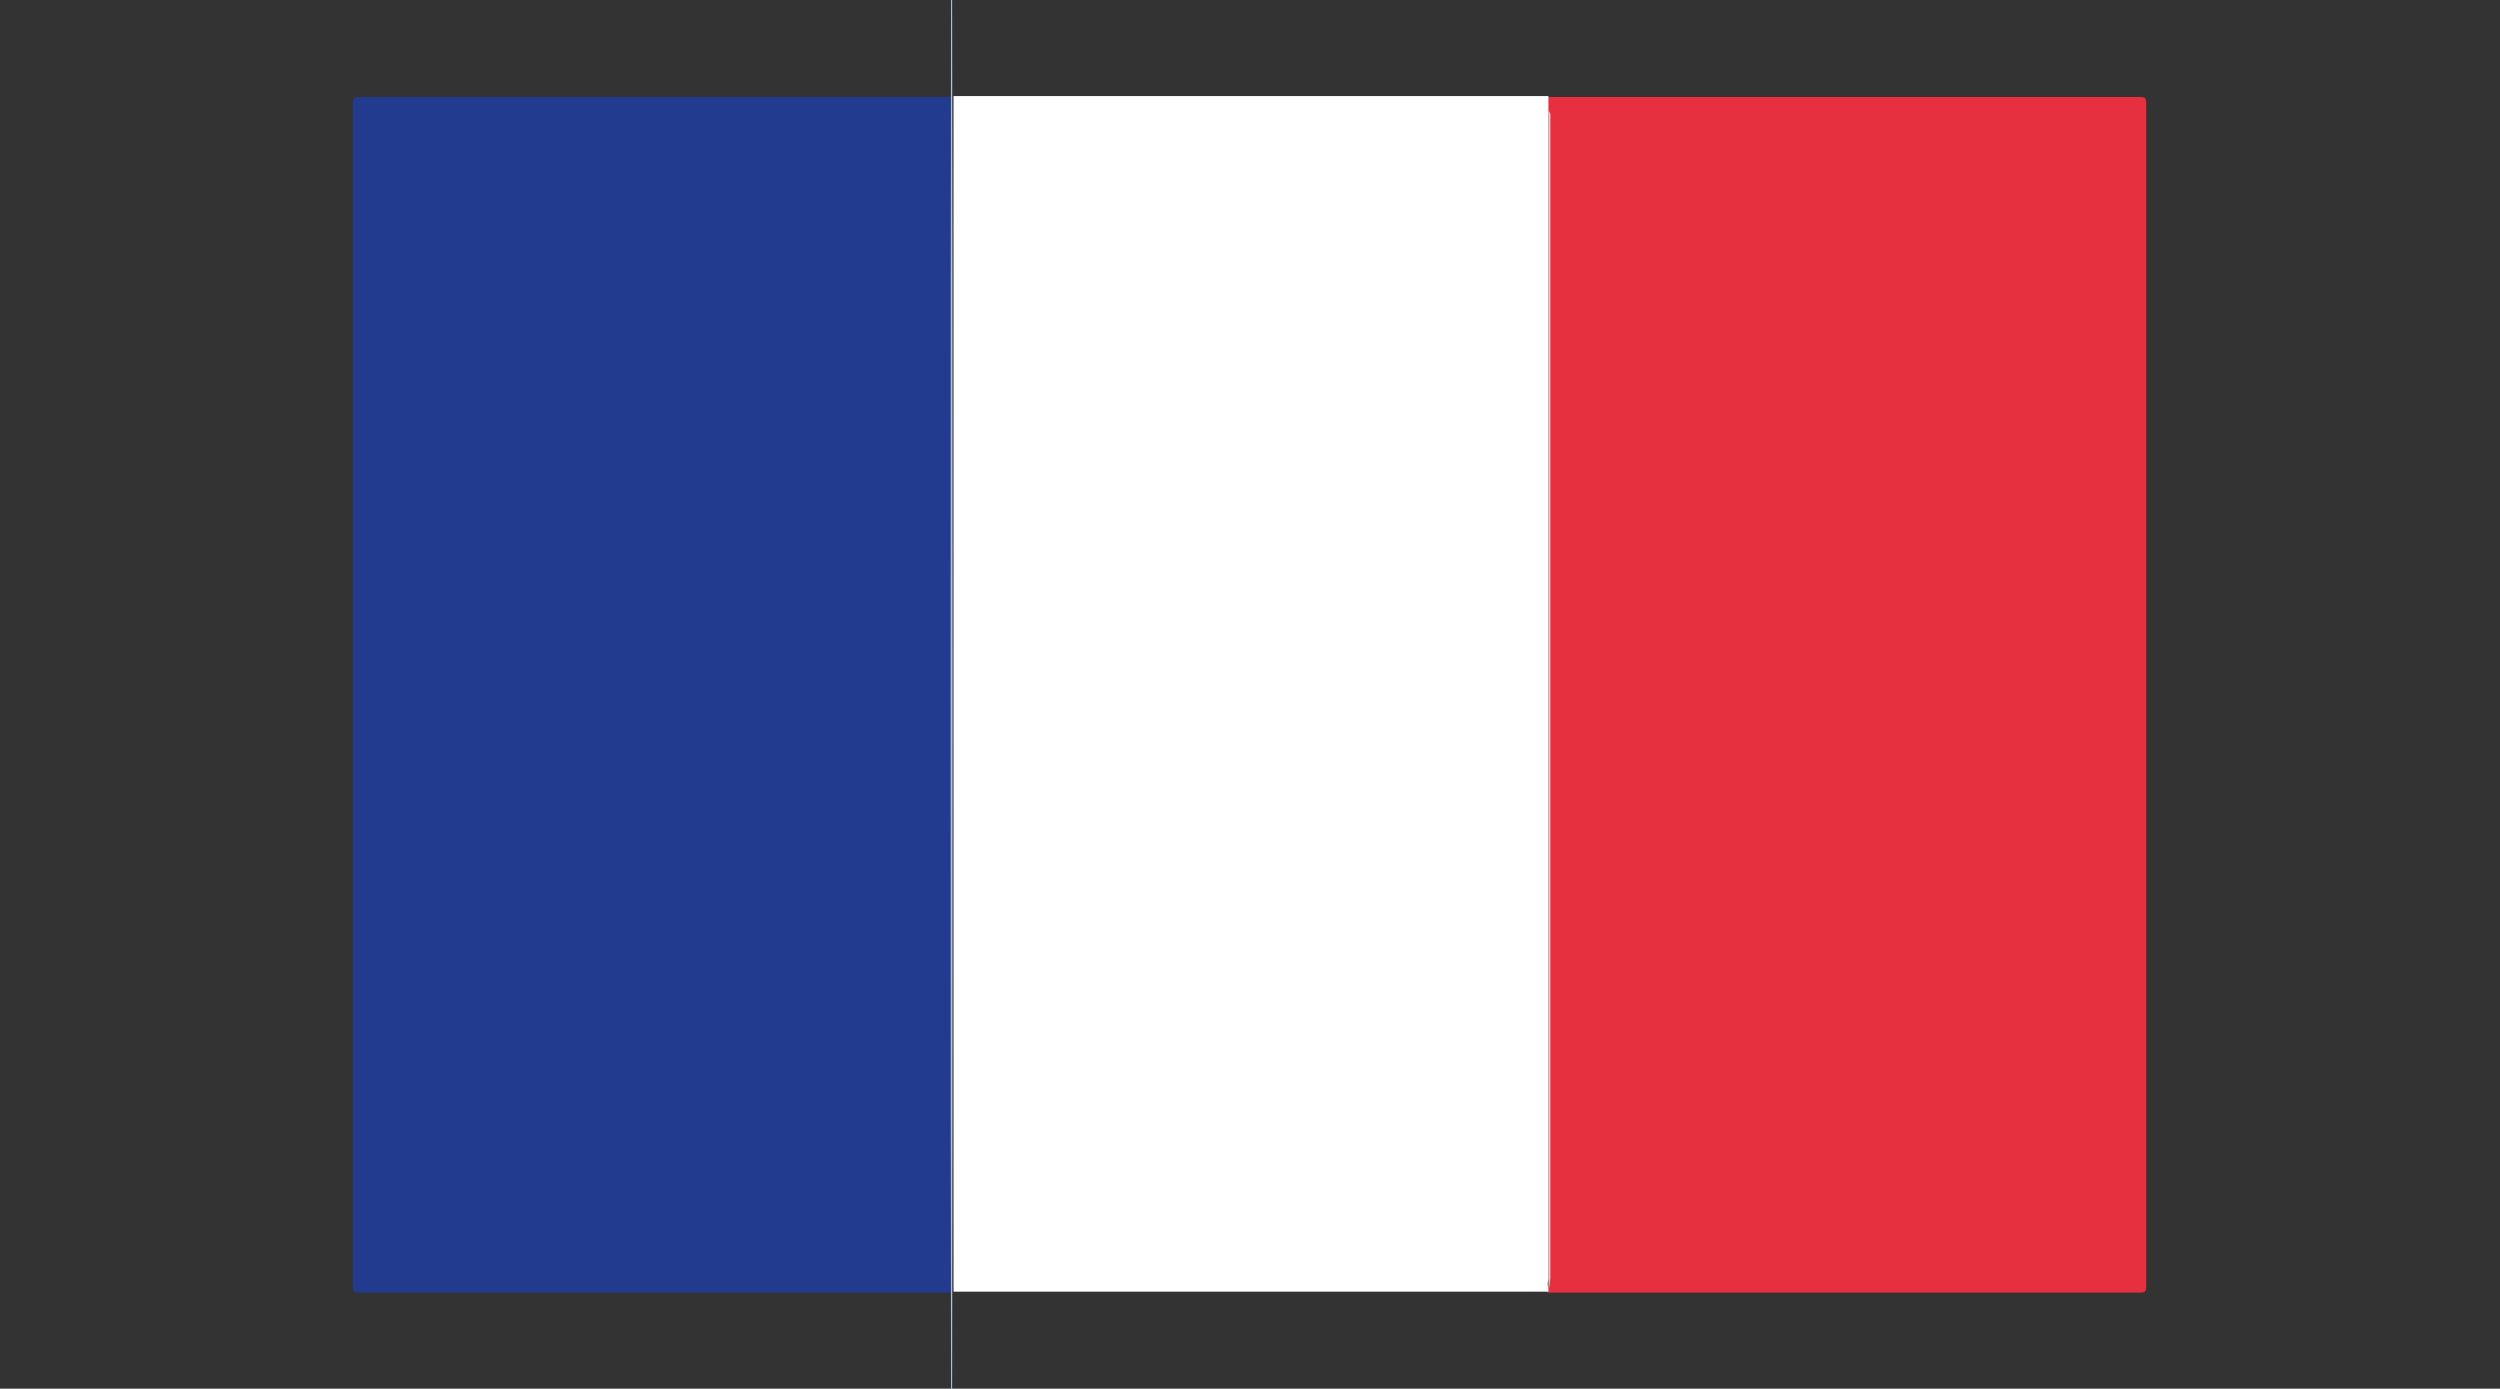
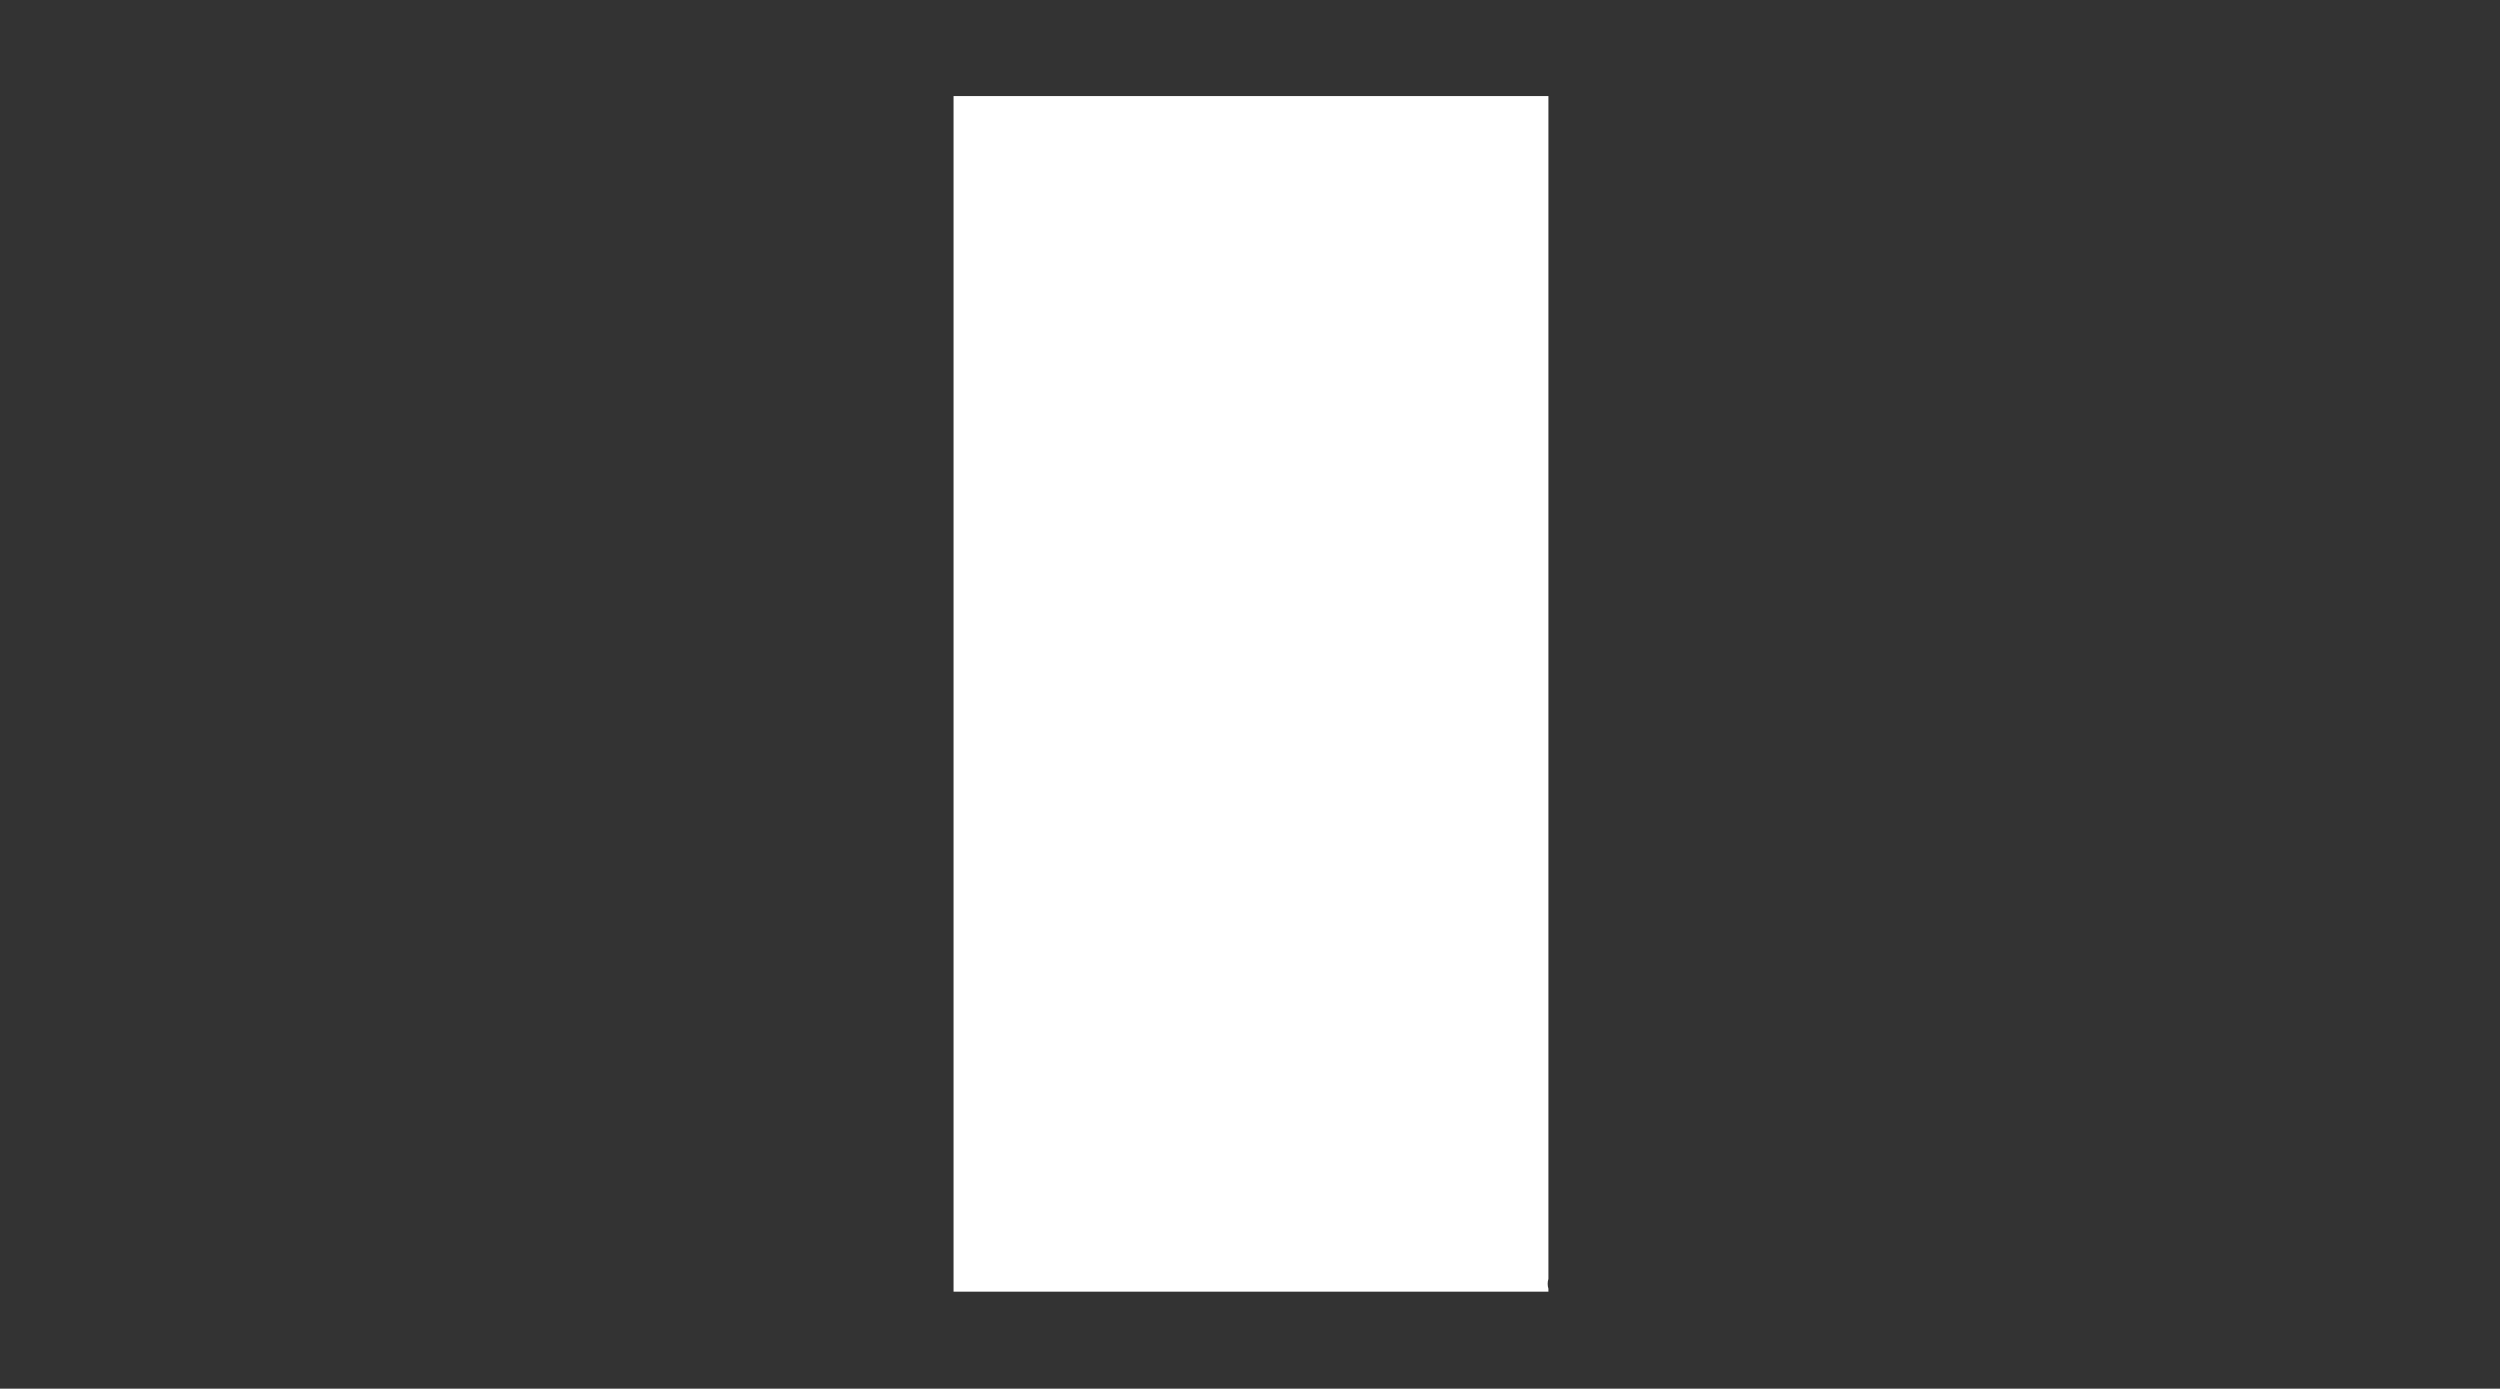
<svg xmlns="http://www.w3.org/2000/svg" version="1.1" id="Capa_1" x="0px" y="0px" viewBox="0 0 255.1 141.7" style="enable-background:new 0 0 255.1 141.7;" xml:space="preserve">
  <rect x="0" y="0" width="255.1" height="141.7" fill="#333333" stroke="none" />
  <style type="text/css">
	.st0{fill:#E7303F;}
	.st1{fill:#223B8F;}
	.st2{fill:#FFFFFF;}
	.st3{fill:#B3BFE2;}
	.st4{fill:#F7C1C6;}
</style>
  <g id="_x30_eRxT0_00000050625026163653187610000017187991199972480166_">
    <g>
      <g>
-         <path class="st0" d="M157.9,9.9c20.1,0,40.3,0,60.4,0c0.6,0,0.7,0.1,0.7,0.7c0,40.2,0,80.4,0,120.6c0,0.6-0.1,0.7-0.7,0.7     c-20.1,0-40.3,0-60.4,0c0-0.1,0-0.2,0-0.3c0.3-0.3,0.2-0.6,0.2-0.9c0-39.4,0-78.8,0-118.2c0-0.3,0.1-0.7-0.2-0.9     C157.9,10.9,157.9,10.4,157.9,9.9z" />
-         <path class="st1" d="M97,131.9c-20.1,0-40.1,0-60.2,0c-0.6,0-0.8,0-0.8-0.7c0-40.2,0-80.4,0-120.6c0-0.7,0.2-0.7,0.8-0.7     c20.1,0,40.1,0,60.2,0C97,50.5,97,91.2,97,131.9z" />
        <path class="st2" d="M158,131.5c0,0.1,0,0.2,0,0.3c-20.2,0-40.5,0-60.7,0c0-40.7,0-81.4,0-122c20.2,0,40.5,0,60.7,0     c0,0.5,0,1.1,0,1.6c0,0.4,0,0.7,0,1.1c0,39.3,0,78.6,0,118C157.9,130.8,157.9,131.2,158,131.5z" />
-         <ellipse class="st3" cx="97.1" cy="70.9" rx="0.1" ry="86.3" />
-         <path class="st4" d="M158,131.5c0-0.4,0-0.7,0-1.1c0-39.3,0-78.6,0-118c0-0.4,0-0.7,0-1.1c0.3,0.3,0.2,0.6,0.2,0.9     c0,39.4,0,78.8,0,118.2C158.1,130.9,158.2,131.3,158,131.5z" />
      </g>
    </g>
  </g>
</svg>